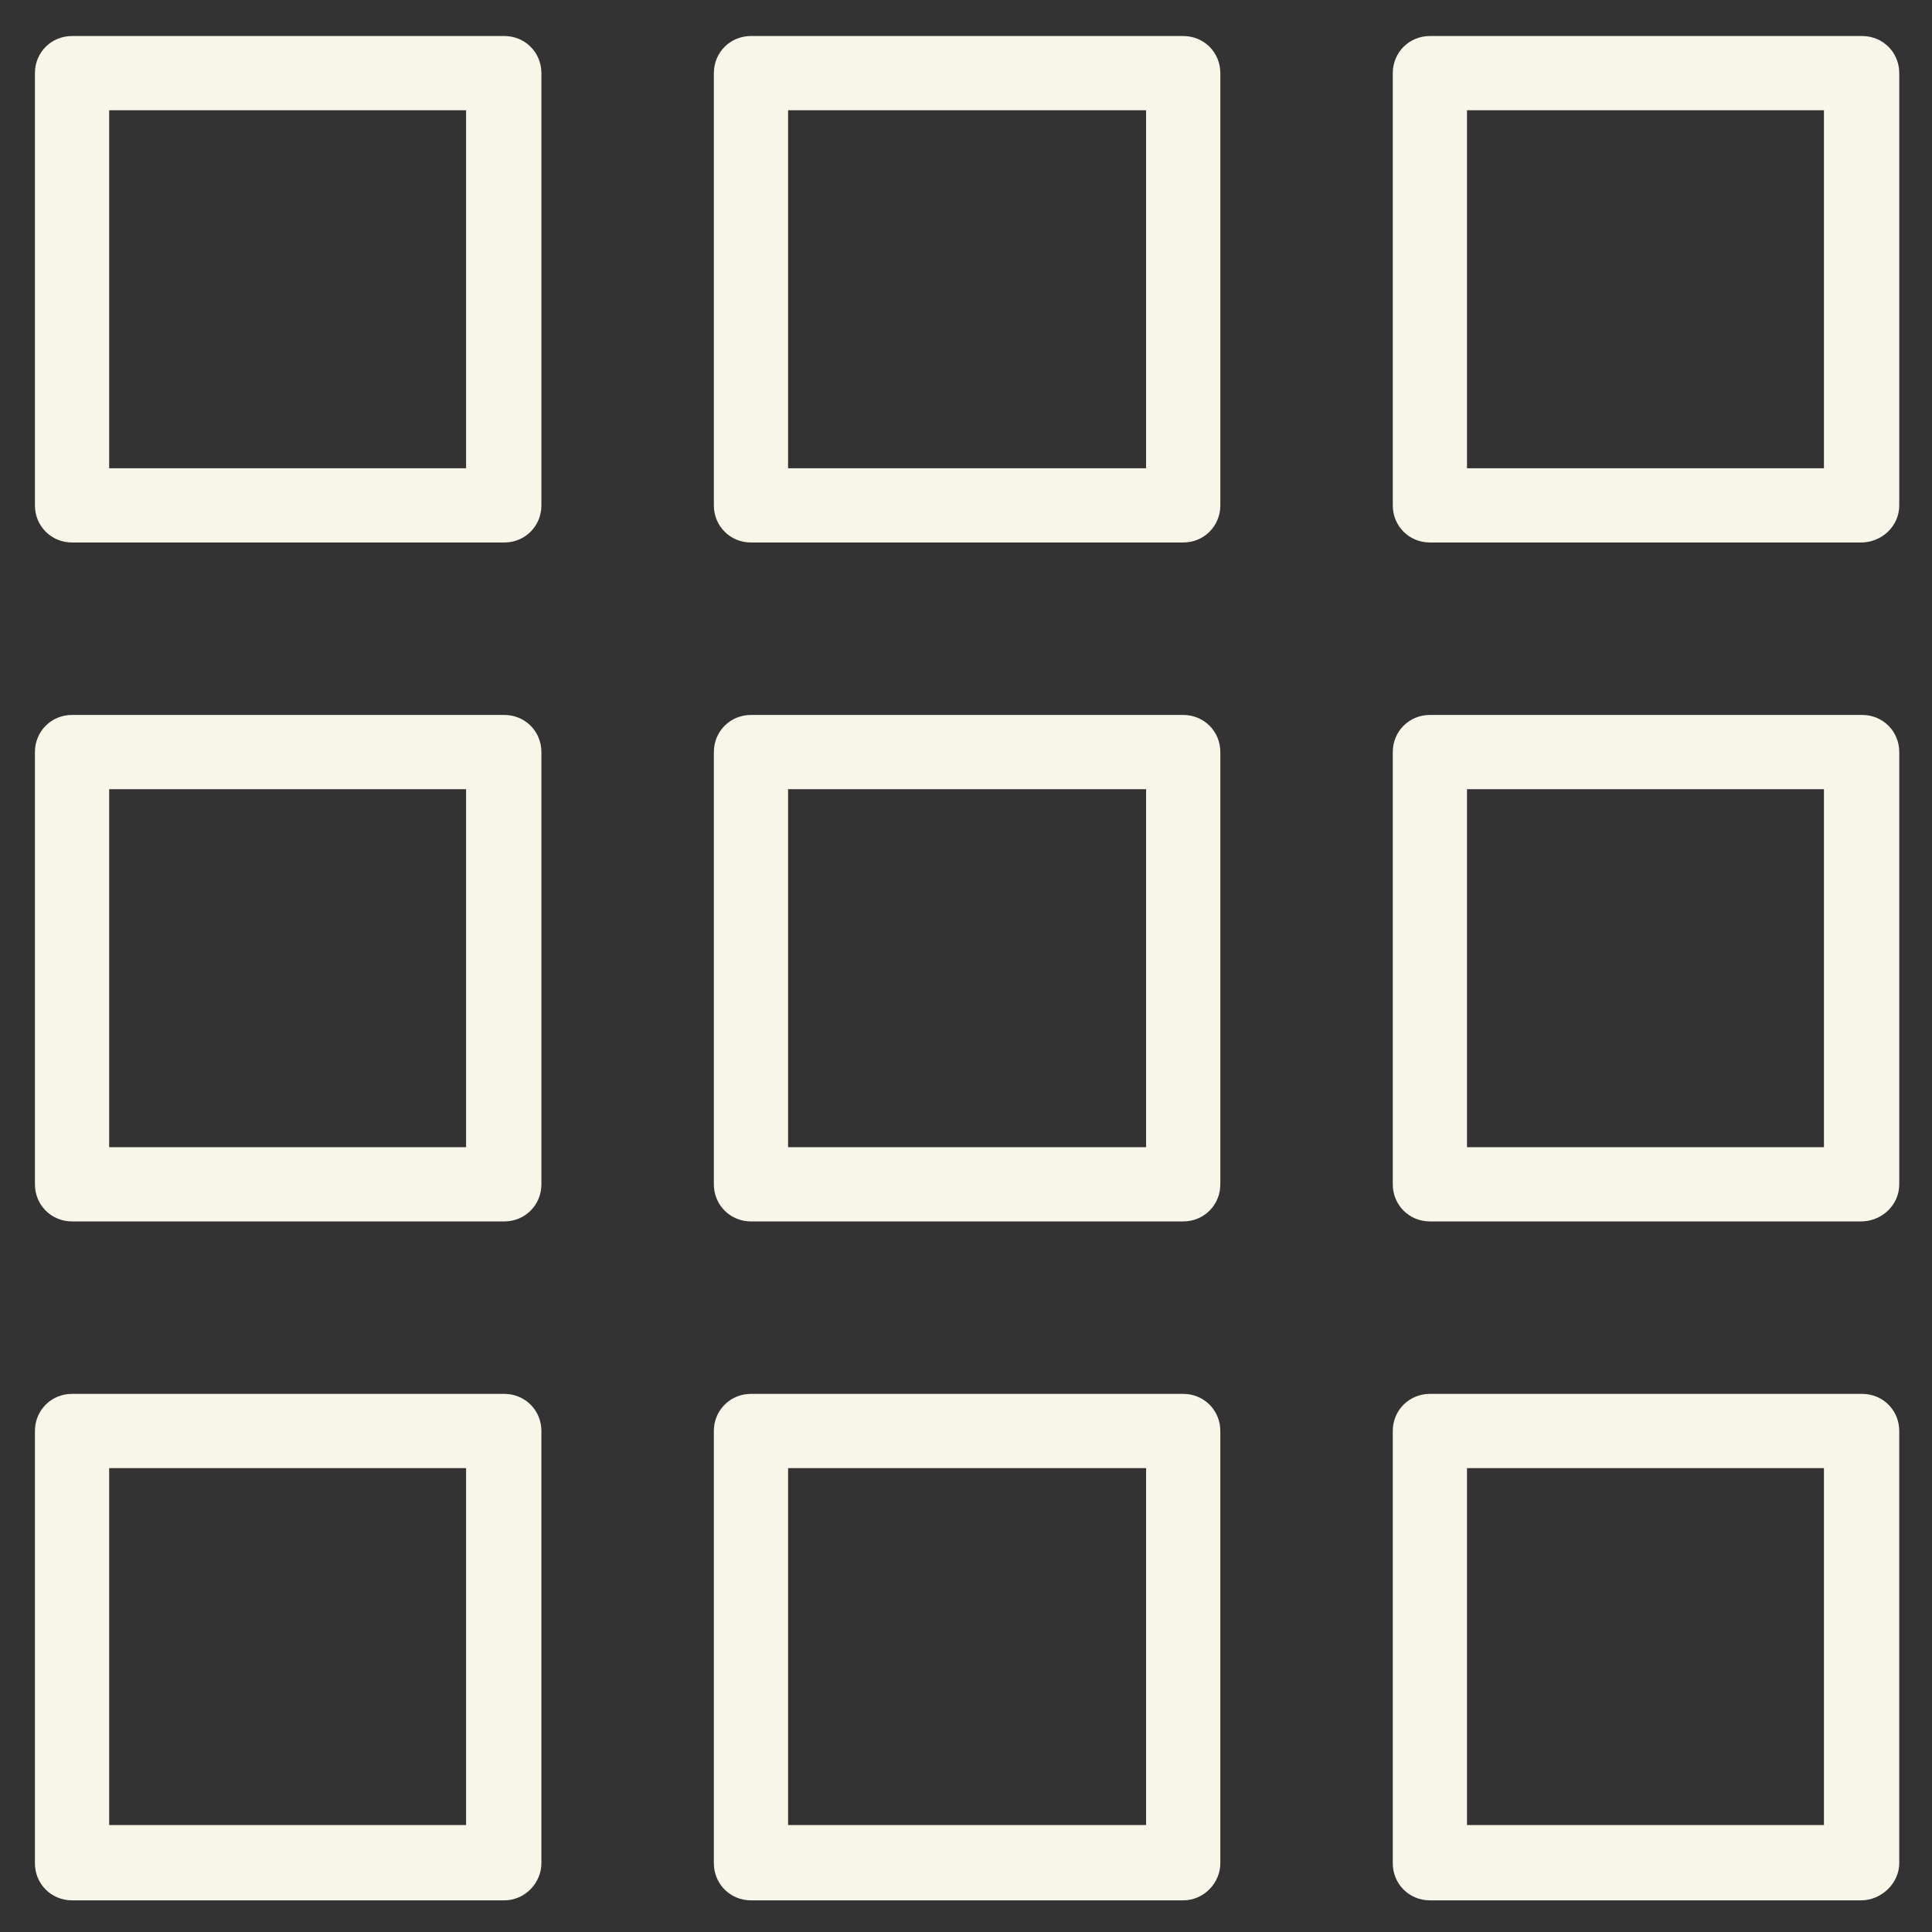
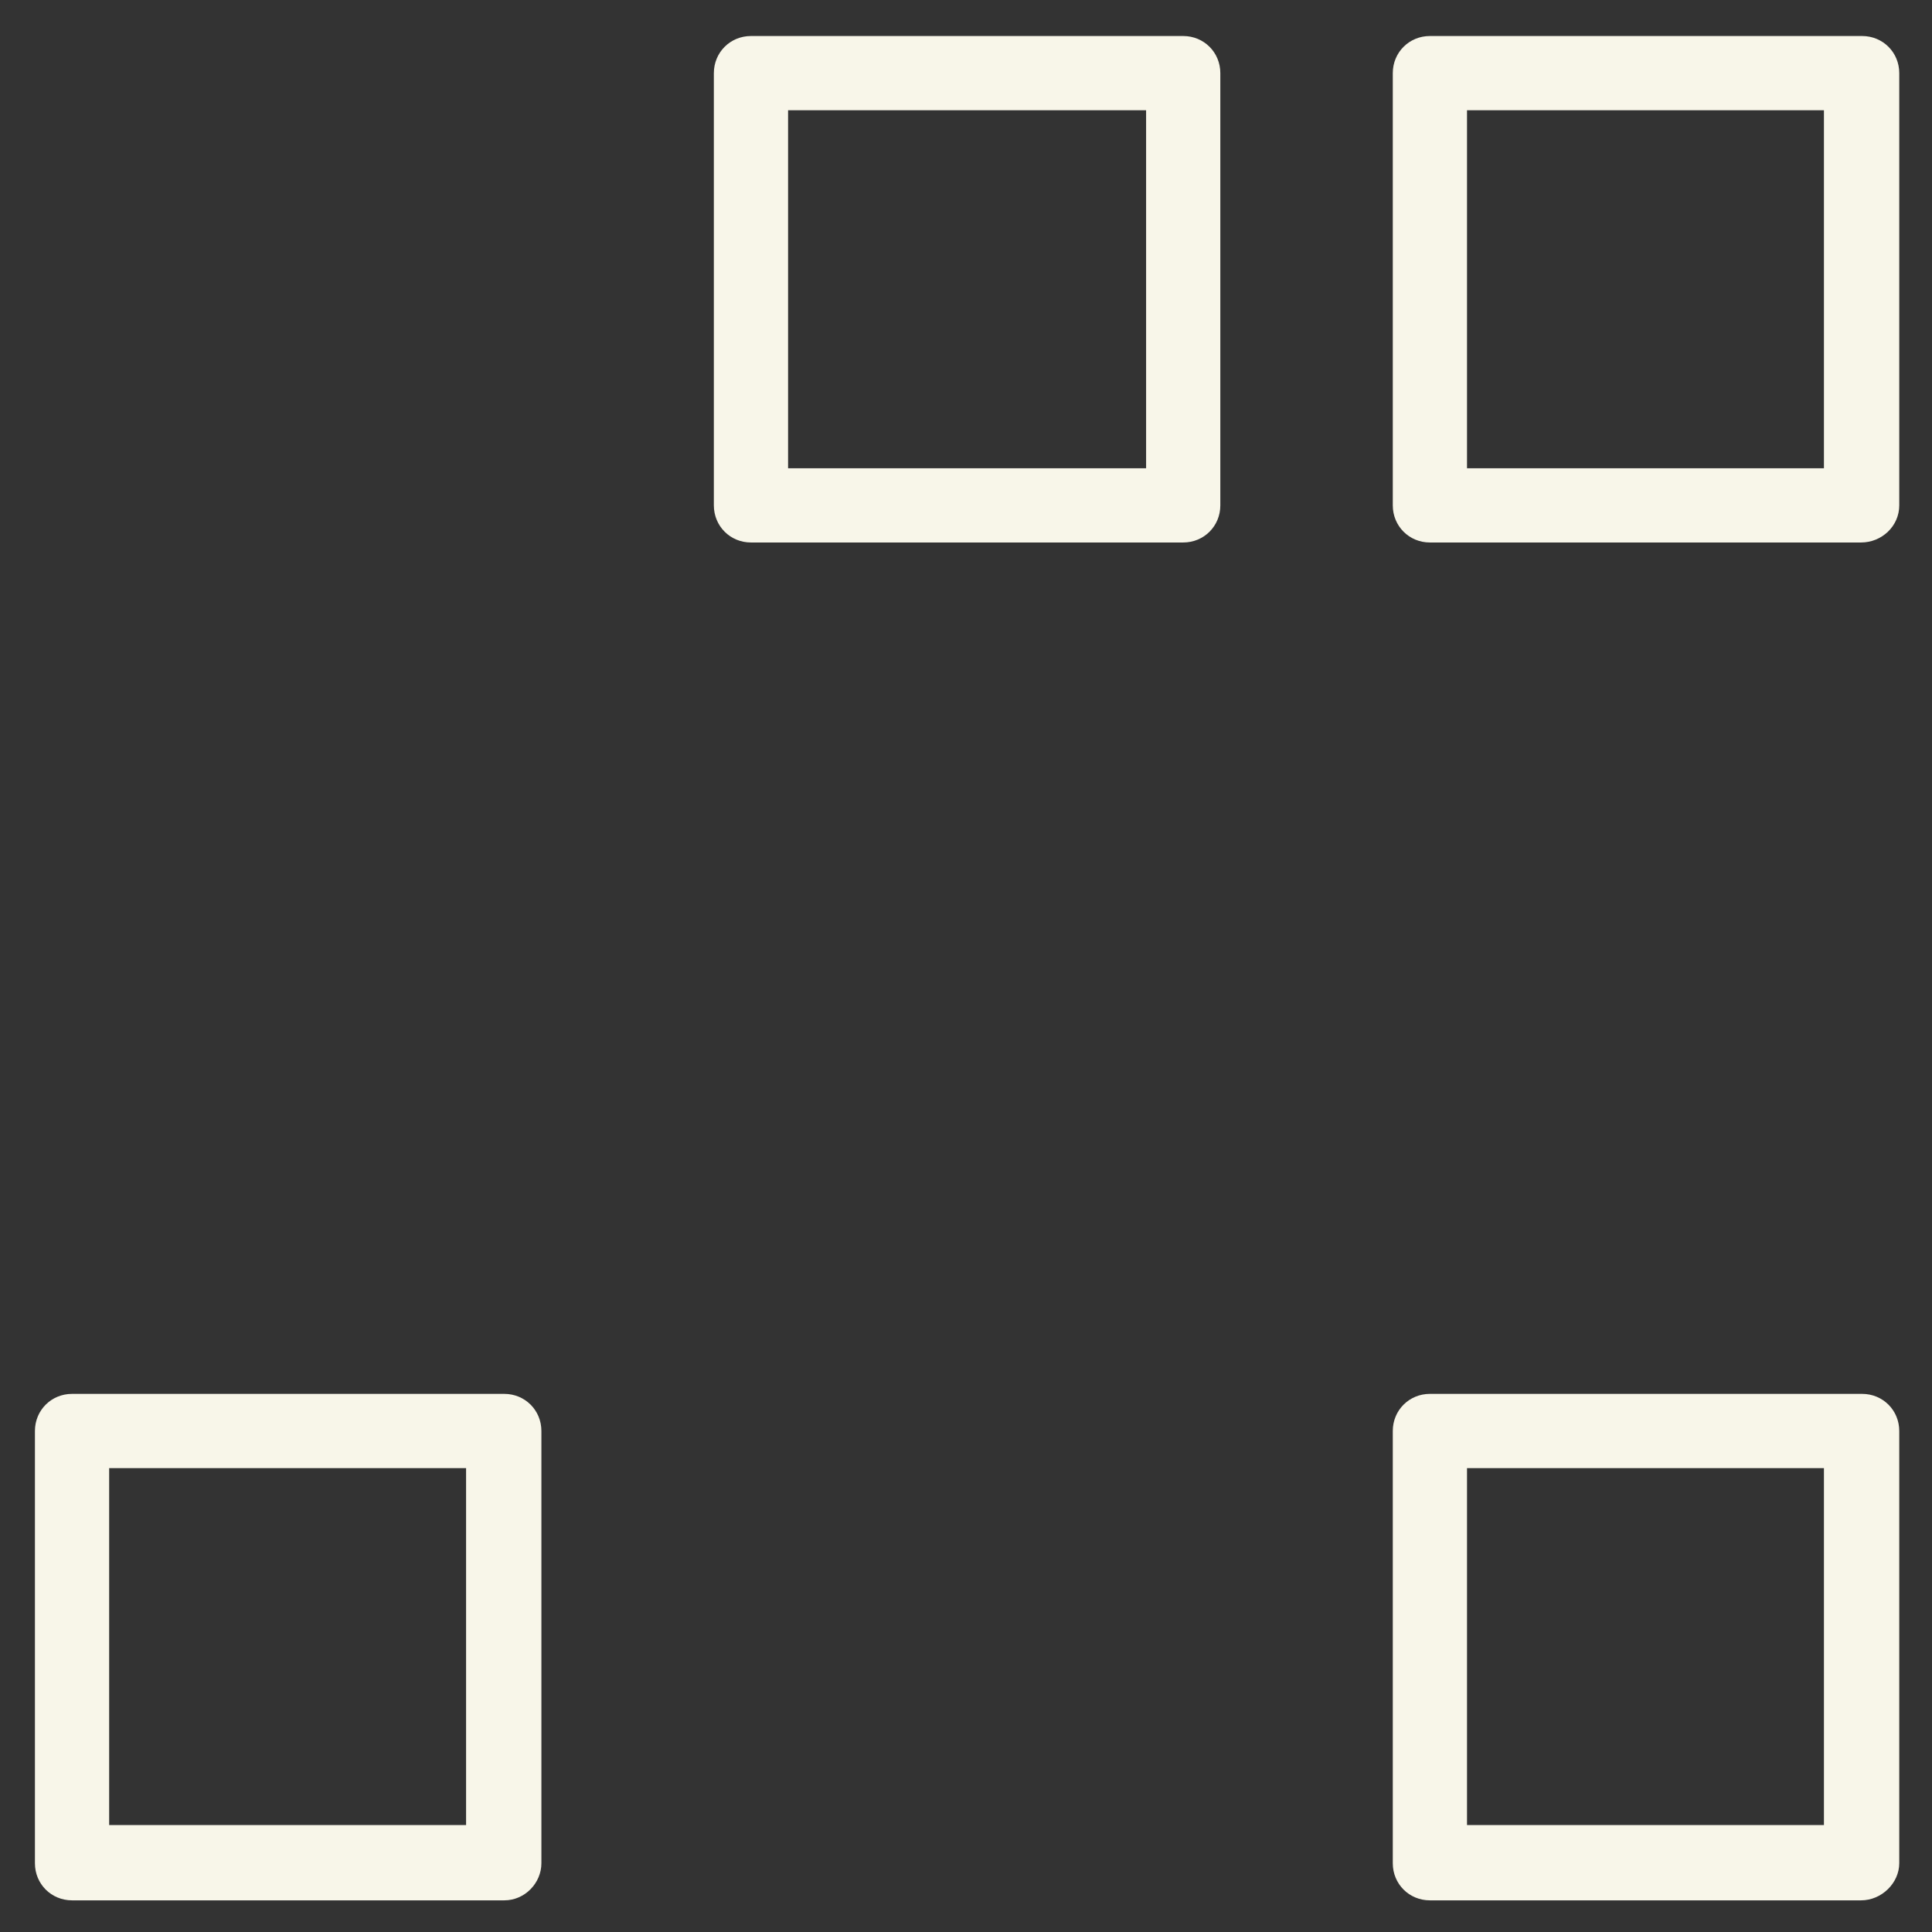
<svg xmlns="http://www.w3.org/2000/svg" version="1.1" id="Layer_1" x="0px" y="0px" viewBox="0 0 177 177" style="enable-background:new 0 0 177 177;" xml:space="preserve">
  <rect x="0" y="0" width="177" height="177" fill="#333333" stroke="none" />
  <style type="text/css">
	.st0{fill:#F8F6E9;}
</style>
  <title>grid-view</title>
  <g id="Layer_2_2_">
    <g id="Layer_1-2_1_">
-       <path class="st0" d="M46.2,49.7H6.6c-1.9,0-3.4-1.5-3.4-3.4V6.7c0-1.9,1.5-3.4,3.4-3.4h39.6c1.9,0,3.4,1.5,3.4,3.4v39.6    C49.6,48.2,48.1,49.7,46.2,49.7z M10,42.9h32.7V10.1H10V42.9z" />
      <path class="st0" d="M108.4,49.7H68.8c-1.9,0-3.4-1.5-3.4-3.4V6.7c0-1.9,1.5-3.4,3.4-3.4h39.6c1.9,0,3.4,1.5,3.4,3.4v39.6    C111.8,48.2,110.3,49.7,108.4,49.7z M72.2,42.9H105V10.1H72.2V42.9z" />
      <path class="st0" d="M170.5,49.7H131c-1.9,0-3.4-1.5-3.4-3.4V6.7c0-1.9,1.5-3.4,3.4-3.4h39.6c1.9,0,3.4,1.5,3.4,3.4v39.6    C174,48.2,172.4,49.7,170.5,49.7z M134.4,42.9h32.7V10.1h-32.7V42.9z" />
-       <path class="st0" d="M46.2,111.9H6.6c-1.9,0-3.4-1.5-3.4-3.4V68.9c0-1.9,1.5-3.4,3.4-3.4h39.6c1.9,0,3.4,1.5,3.4,3.4v39.6    C49.6,110.4,48.1,111.9,46.2,111.9z M10,105.1h32.7V72.3H10V105.1z" />
-       <path class="st0" d="M108.4,111.9H68.8c-1.9,0-3.4-1.5-3.4-3.4V68.9c0-1.9,1.5-3.4,3.4-3.4h39.6c1.9,0,3.4,1.5,3.4,3.4v39.6    C111.8,110.4,110.3,111.9,108.4,111.9z M72.2,105.1H105V72.3H72.2V105.1z" />
-       <path class="st0" d="M170.5,111.9H131c-1.9,0-3.4-1.5-3.4-3.4V68.9c0-1.9,1.5-3.4,3.4-3.4h39.6c1.9,0,3.4,1.5,3.4,3.4v39.6    C174,110.4,172.4,111.9,170.5,111.9z M134.4,105.1h32.7V72.3h-32.7V105.1z" />
      <path class="st0" d="M46.2,174.1H6.6c-1.9,0-3.4-1.5-3.4-3.4v-39.6c0-1.9,1.5-3.4,3.4-3.4h39.6c1.9,0,3.4,1.5,3.4,3.4v39.6    C49.6,172.5,48.1,174.1,46.2,174.1z M10,167.2h32.7v-32.7H10V167.2z" />
-       <path class="st0" d="M108.4,174.1H68.8c-1.9,0-3.4-1.5-3.4-3.4v-39.6c0-1.9,1.5-3.4,3.4-3.4h39.6c1.9,0,3.4,1.5,3.4,3.4v39.6    C111.8,172.5,110.3,174.1,108.4,174.1z M72.2,167.2H105v-32.7H72.2V167.2z" />
      <path class="st0" d="M170.5,174.1H131c-1.9,0-3.4-1.5-3.4-3.4v-39.6c0-1.9,1.5-3.4,3.4-3.4h39.6c1.9,0,3.4,1.5,3.4,3.4v39.6    C174,172.5,172.4,174.1,170.5,174.1z M134.4,167.2h32.7v-32.7h-32.7V167.2z" />
    </g>
  </g>
</svg>